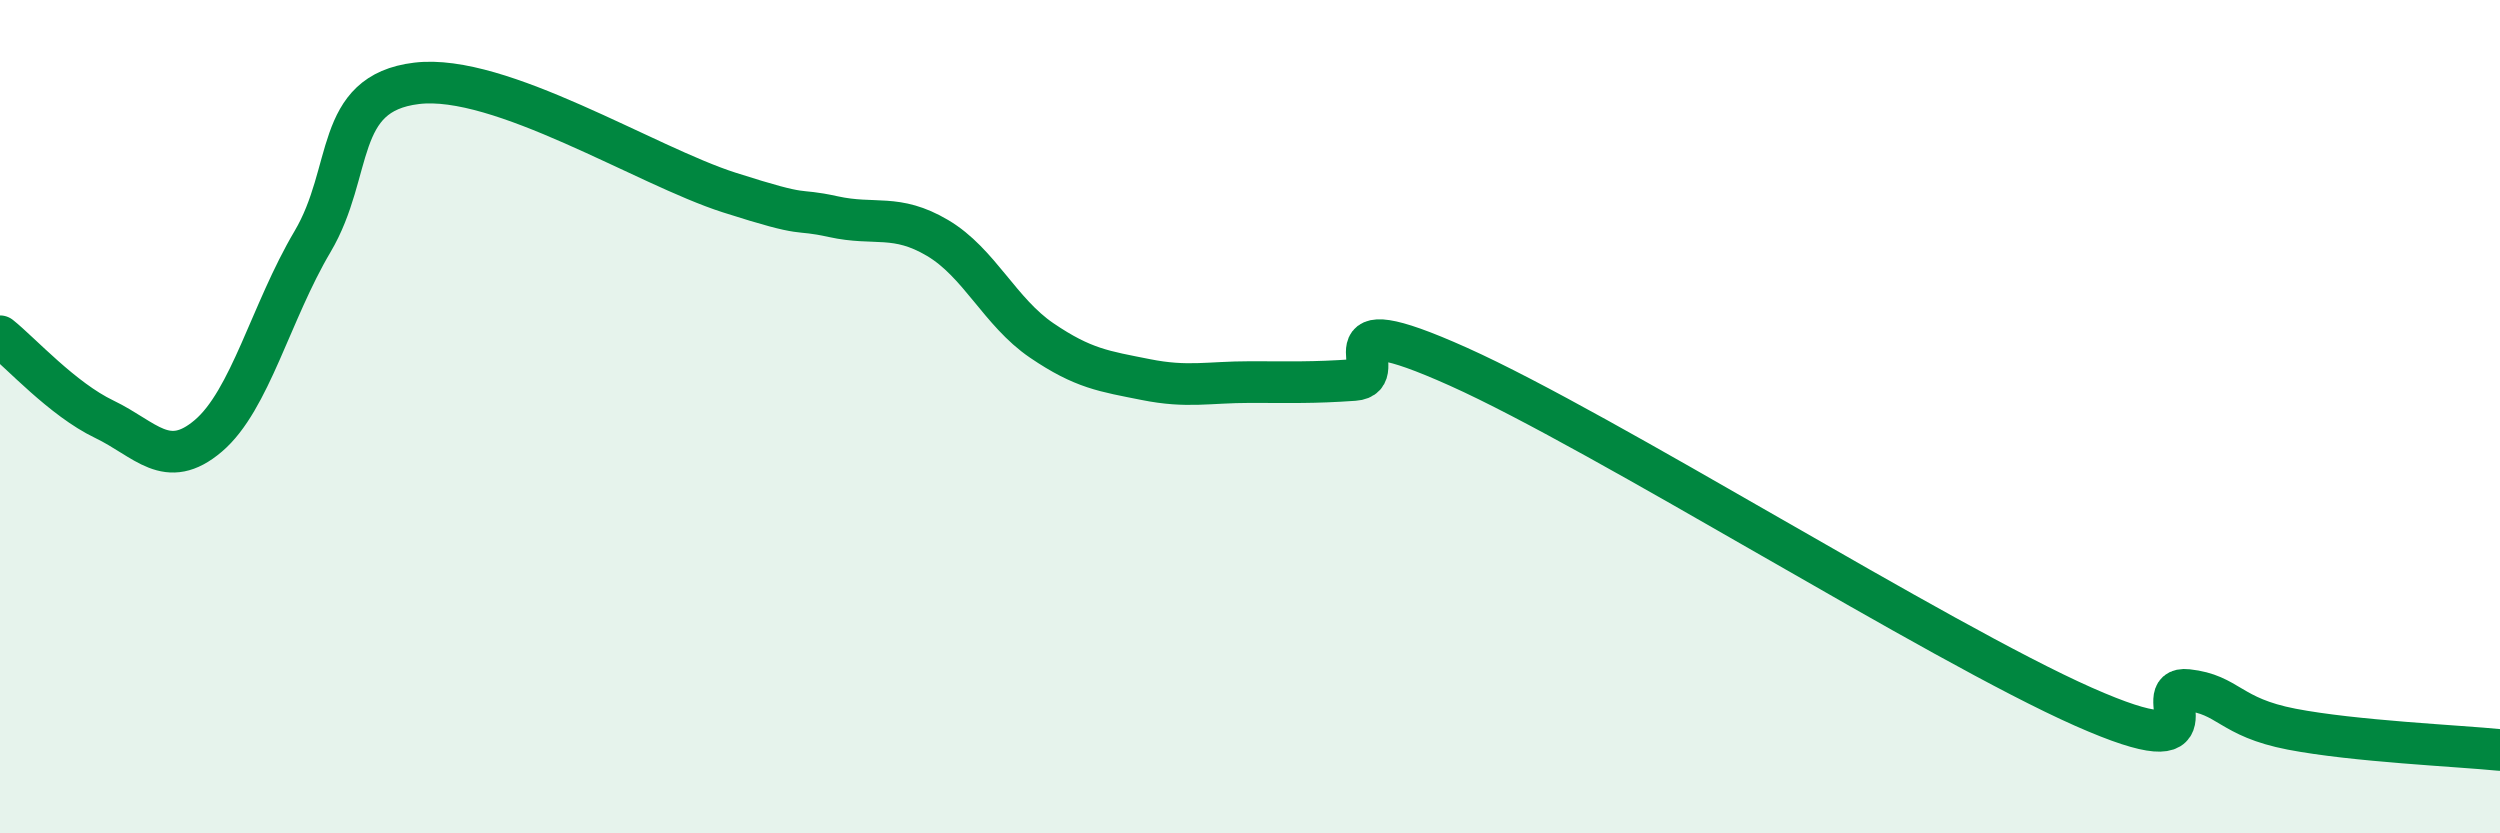
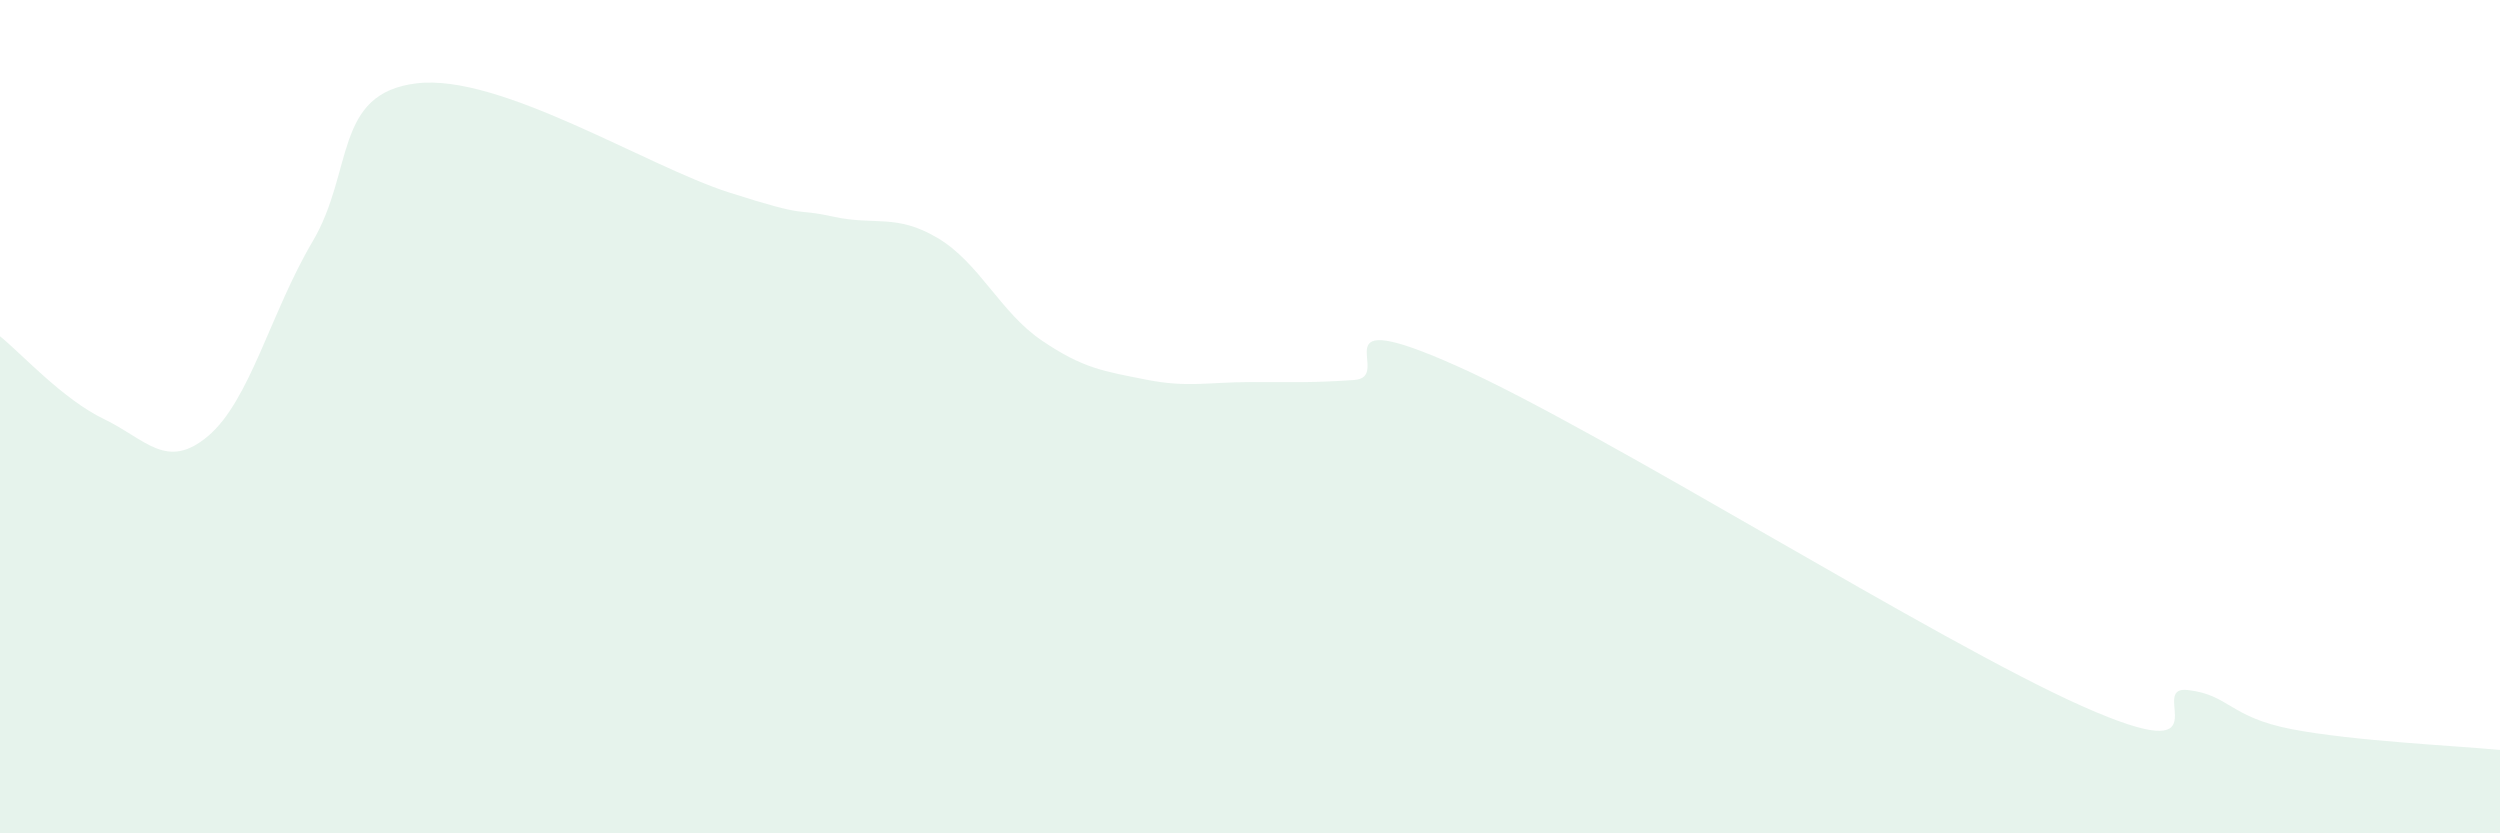
<svg xmlns="http://www.w3.org/2000/svg" width="60" height="20" viewBox="0 0 60 20">
  <path d="M 0,8.07 C 0.5,8.47 1.5,9.58 2.5,10.06 C 3.5,10.54 4,11.31 5,10.46 C 6,9.61 6.5,7.49 7.5,5.8 C 8.5,4.11 8,2.24 10,2 C 12,1.76 15.5,3.98 17.5,4.62 C 19.5,5.26 19,4.98 20,5.2 C 21,5.42 21.5,5.12 22.5,5.71 C 23.5,6.3 24,7.49 25,8.17 C 26,8.85 26.5,8.91 27.5,9.11 C 28.5,9.31 29,9.17 30,9.17 C 31,9.17 31.5,9.19 32.5,9.12 C 33.5,9.05 31.5,7.23 35,8.8 C 38.5,10.37 46.5,15.41 50,16.96 C 53.5,18.51 51.5,16.45 52.5,16.56 C 53.5,16.67 53.5,17.21 55,17.5 C 56.5,17.79 59,17.9 60,18L60 20L0 20Z" fill="#008740" opacity="0.1" stroke-linecap="round" stroke-linejoin="round" />
-   <path d="M 0,8.07 C 0.5,8.47 1.5,9.58 2.5,10.06 C 3.5,10.54 4,11.31 5,10.46 C 6,9.61 6.5,7.49 7.5,5.8 C 8.5,4.11 8,2.24 10,2 C 12,1.76 15.5,3.98 17.5,4.62 C 19.5,5.26 19,4.98 20,5.2 C 21,5.42 21.5,5.12 22.5,5.71 C 23.5,6.3 24,7.49 25,8.17 C 26,8.85 26.5,8.91 27.5,9.11 C 28.5,9.31 29,9.17 30,9.17 C 31,9.17 31.5,9.19 32.5,9.12 C 33.5,9.05 31.5,7.23 35,8.8 C 38.5,10.37 46.5,15.41 50,16.96 C 53.5,18.51 51.5,16.45 52.5,16.56 C 53.5,16.67 53.5,17.21 55,17.5 C 56.5,17.79 59,17.9 60,18" stroke="#008740" stroke-width="1" fill="none" stroke-linecap="round" stroke-linejoin="round" />
</svg>